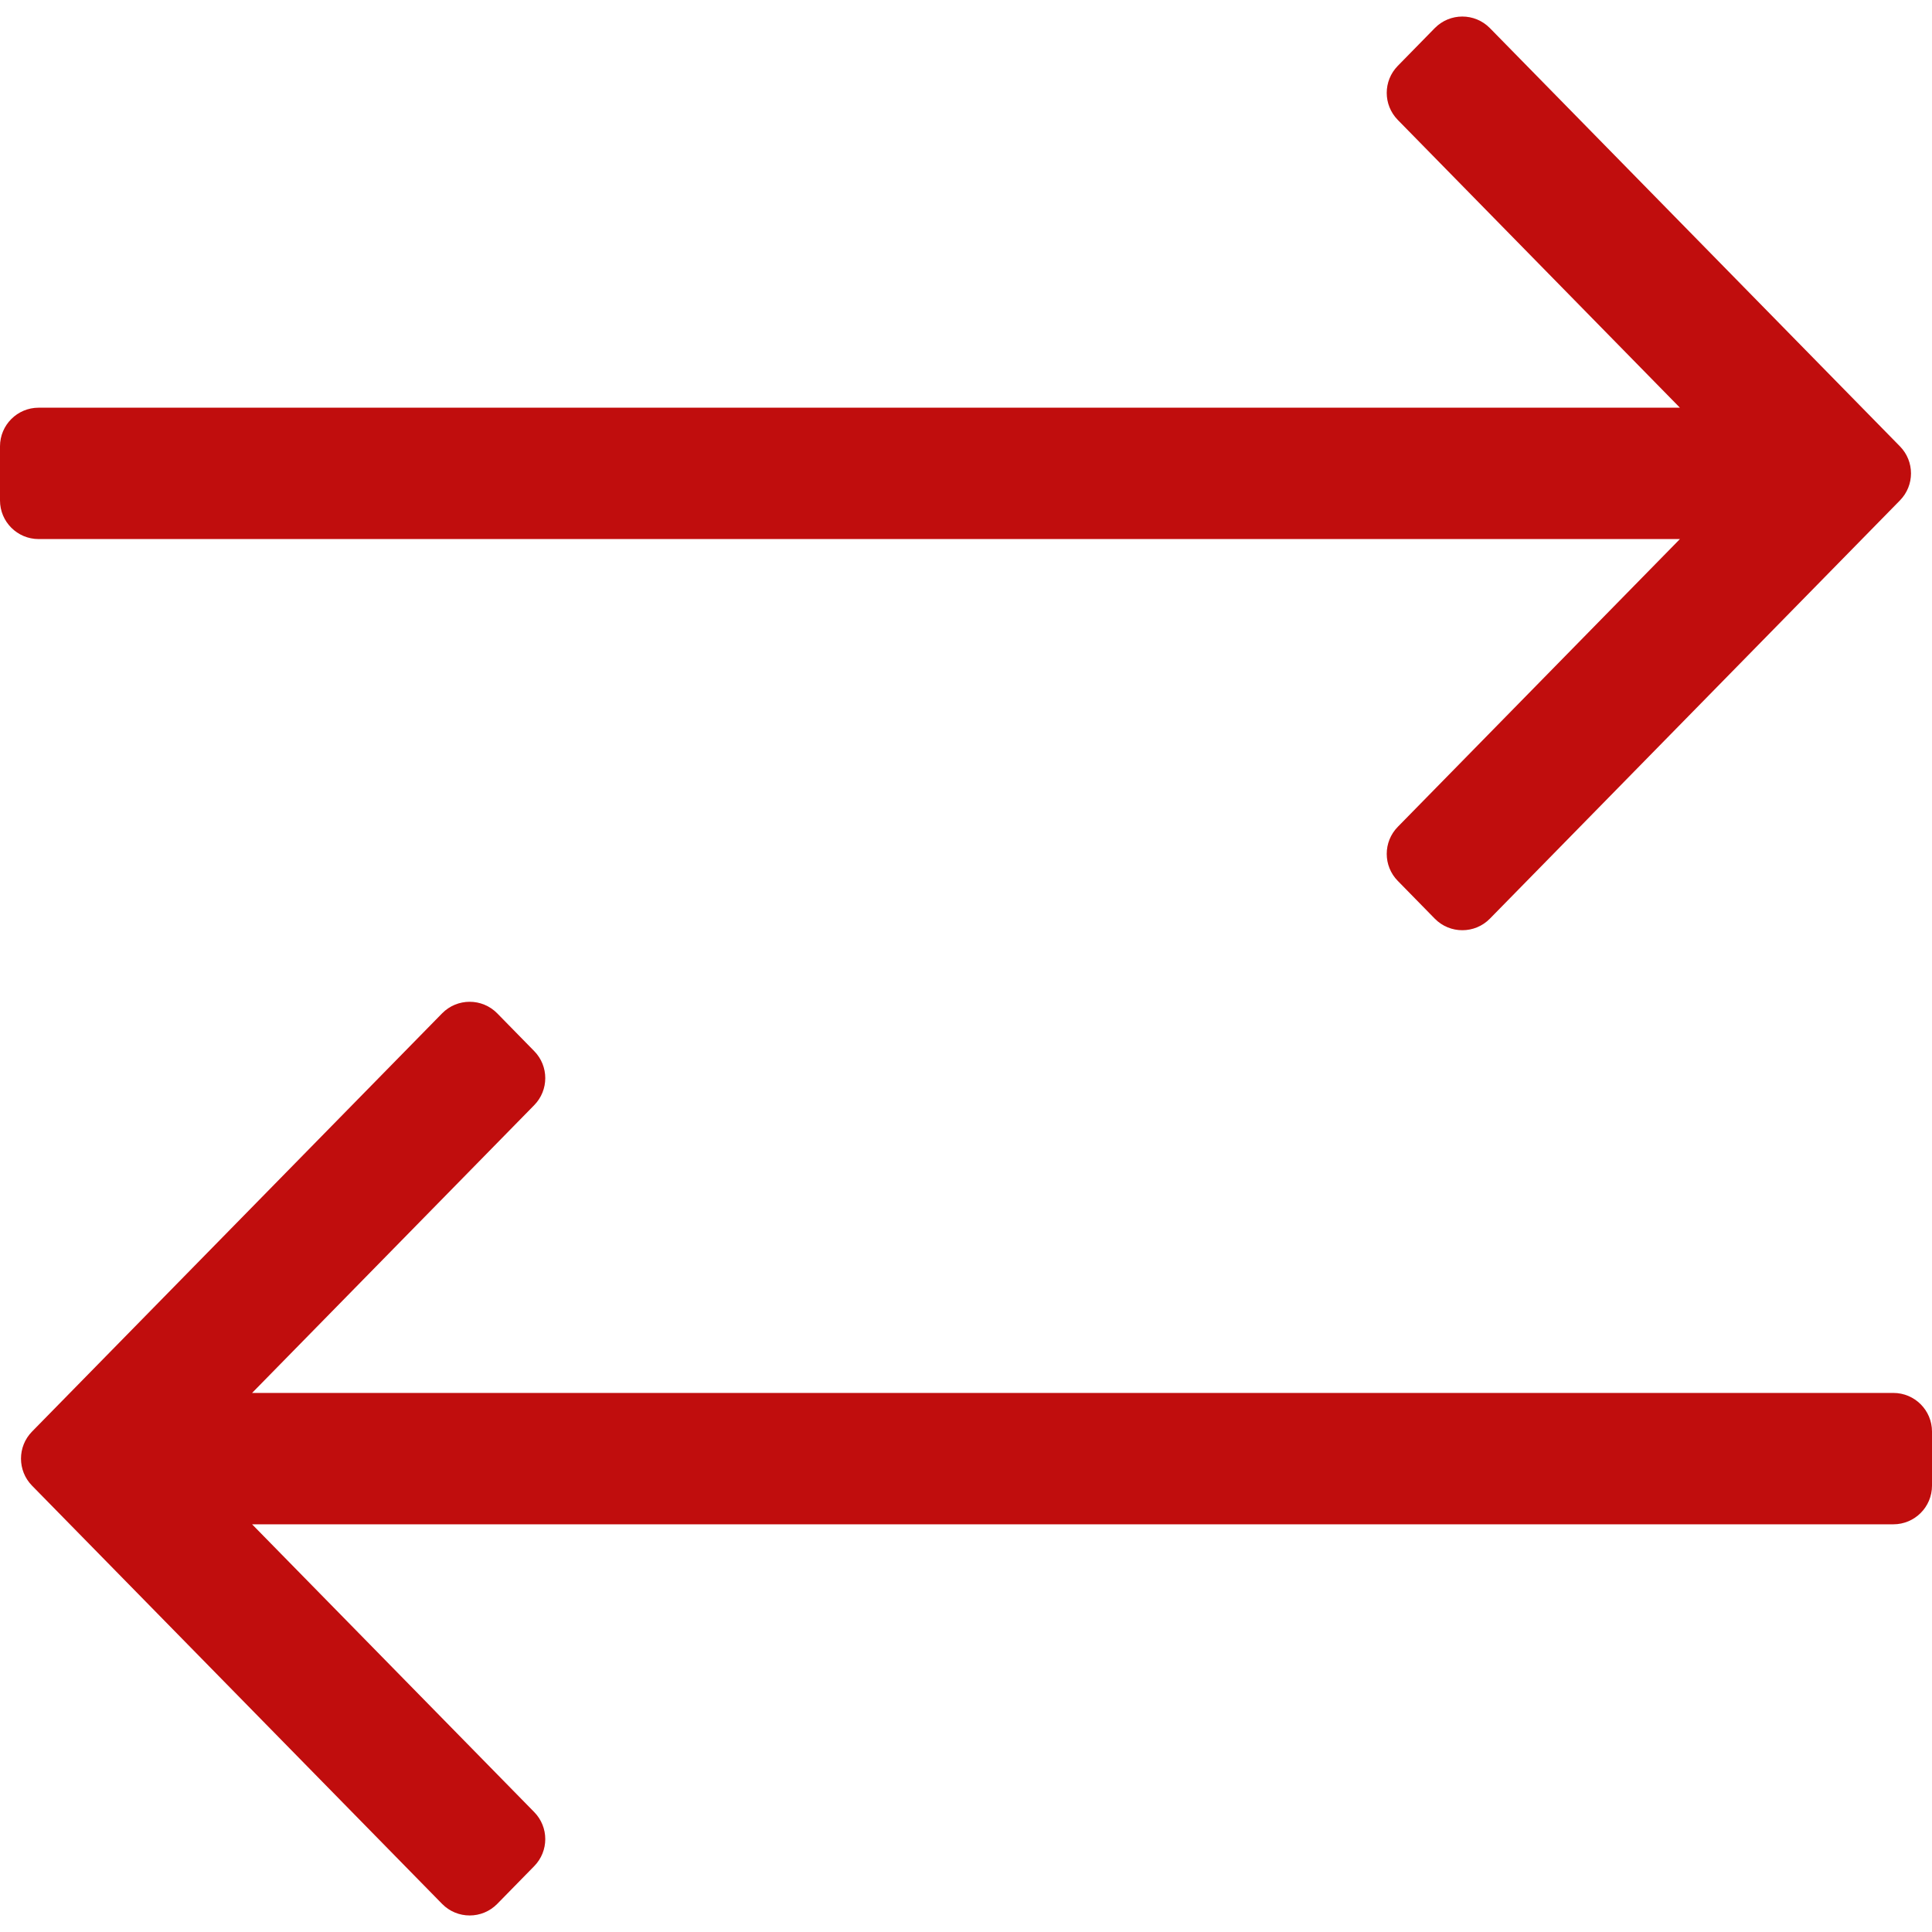
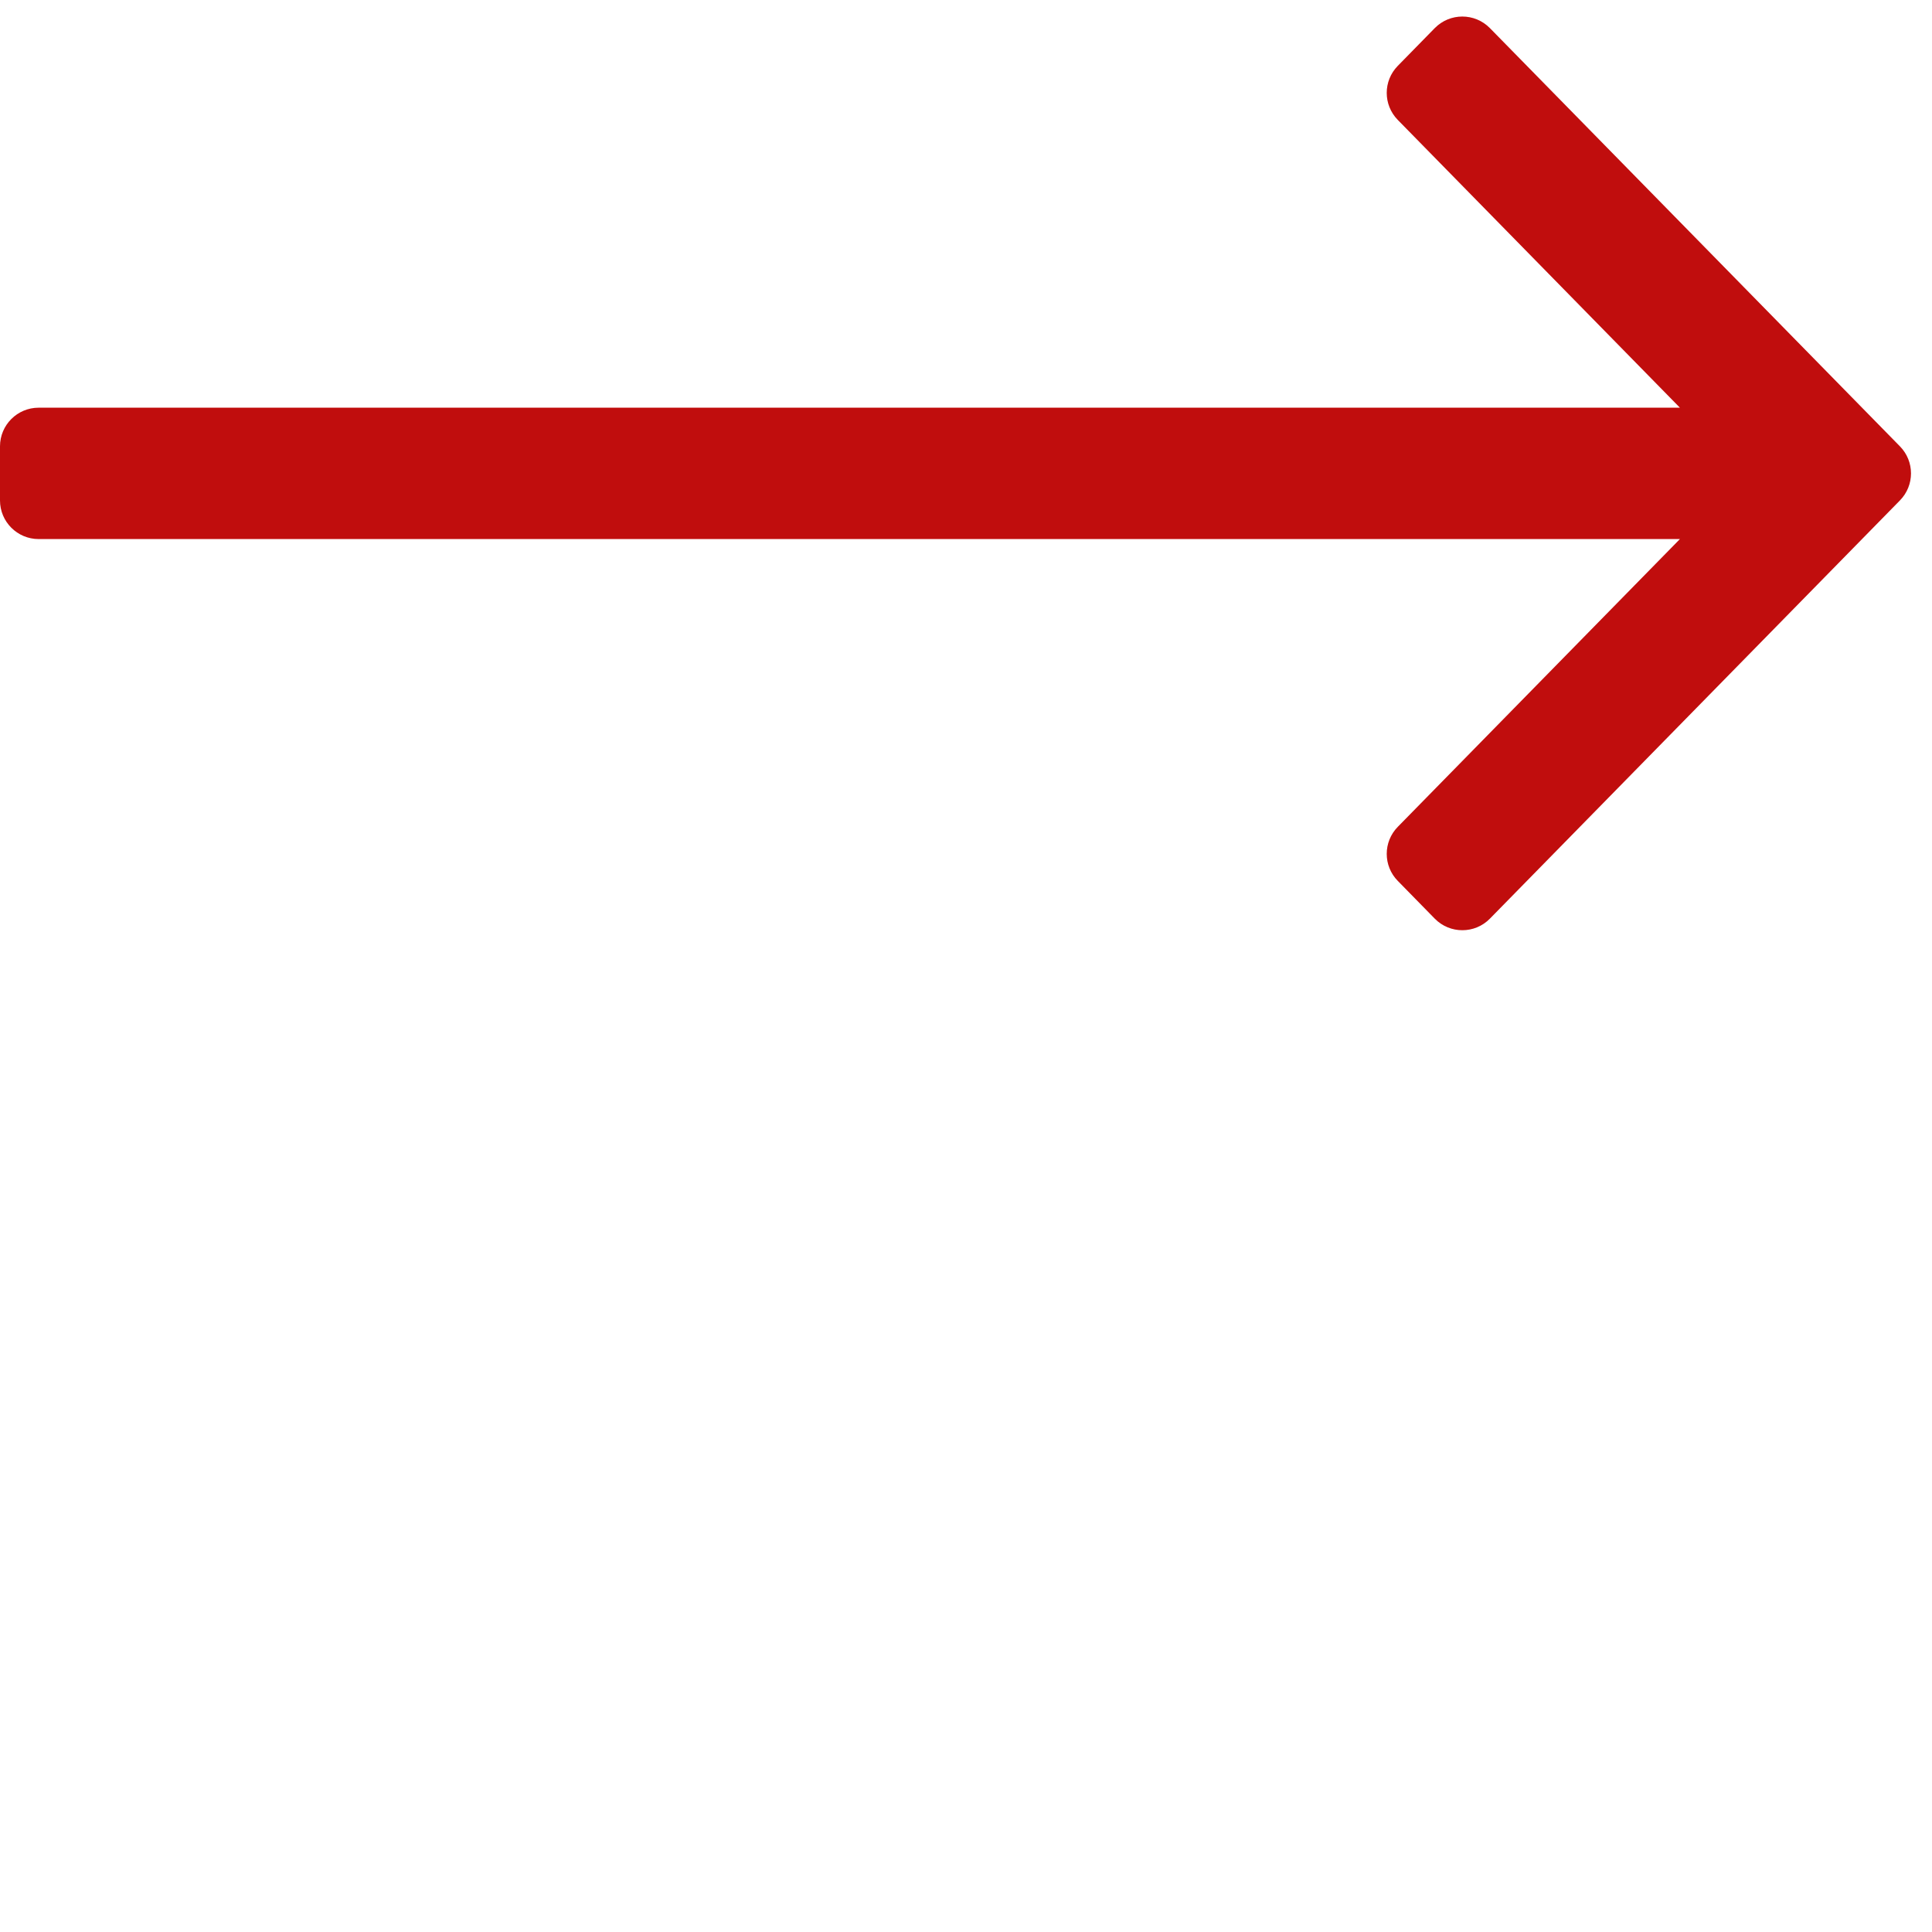
<svg xmlns="http://www.w3.org/2000/svg" width="50" height="50" viewBox="0 0 50 50" fill="none">
  <path d="M38.559 23.774C38.167 24.174 37.523 24.174 37.131 23.774L36.175 22.798C35.793 22.41 35.793 21.787 36.175 21.398L43.476 13.951H1C0.448 13.951 0 13.503 0 12.951V11.551C0 10.999 0.448 10.551 1 10.551H43.476L36.175 3.104C35.793 2.715 35.793 2.093 36.175 1.704L37.131 0.728C37.523 0.328 38.167 0.328 38.559 0.728L49.17 11.551C49.552 11.94 49.552 12.562 49.17 12.951L38.559 23.774Z" fill="#C00D0D" />
-   <path d="M6.524 36.049H49C49.552 36.049 50 36.497 50 37.049V38.449C50 39.001 49.552 39.449 49 39.449H6.524L13.825 46.896C14.207 47.285 14.207 47.907 13.825 48.296L12.869 49.272C12.477 49.672 11.833 49.672 11.441 49.272L0.829 38.449C0.448 38.06 0.448 37.438 0.829 37.049L11.441 26.226C11.833 25.826 12.477 25.826 12.869 26.226L13.825 27.202C14.207 27.59 14.207 28.213 13.825 28.602L6.524 36.049Z" fill="#C00D0D" />
</svg>